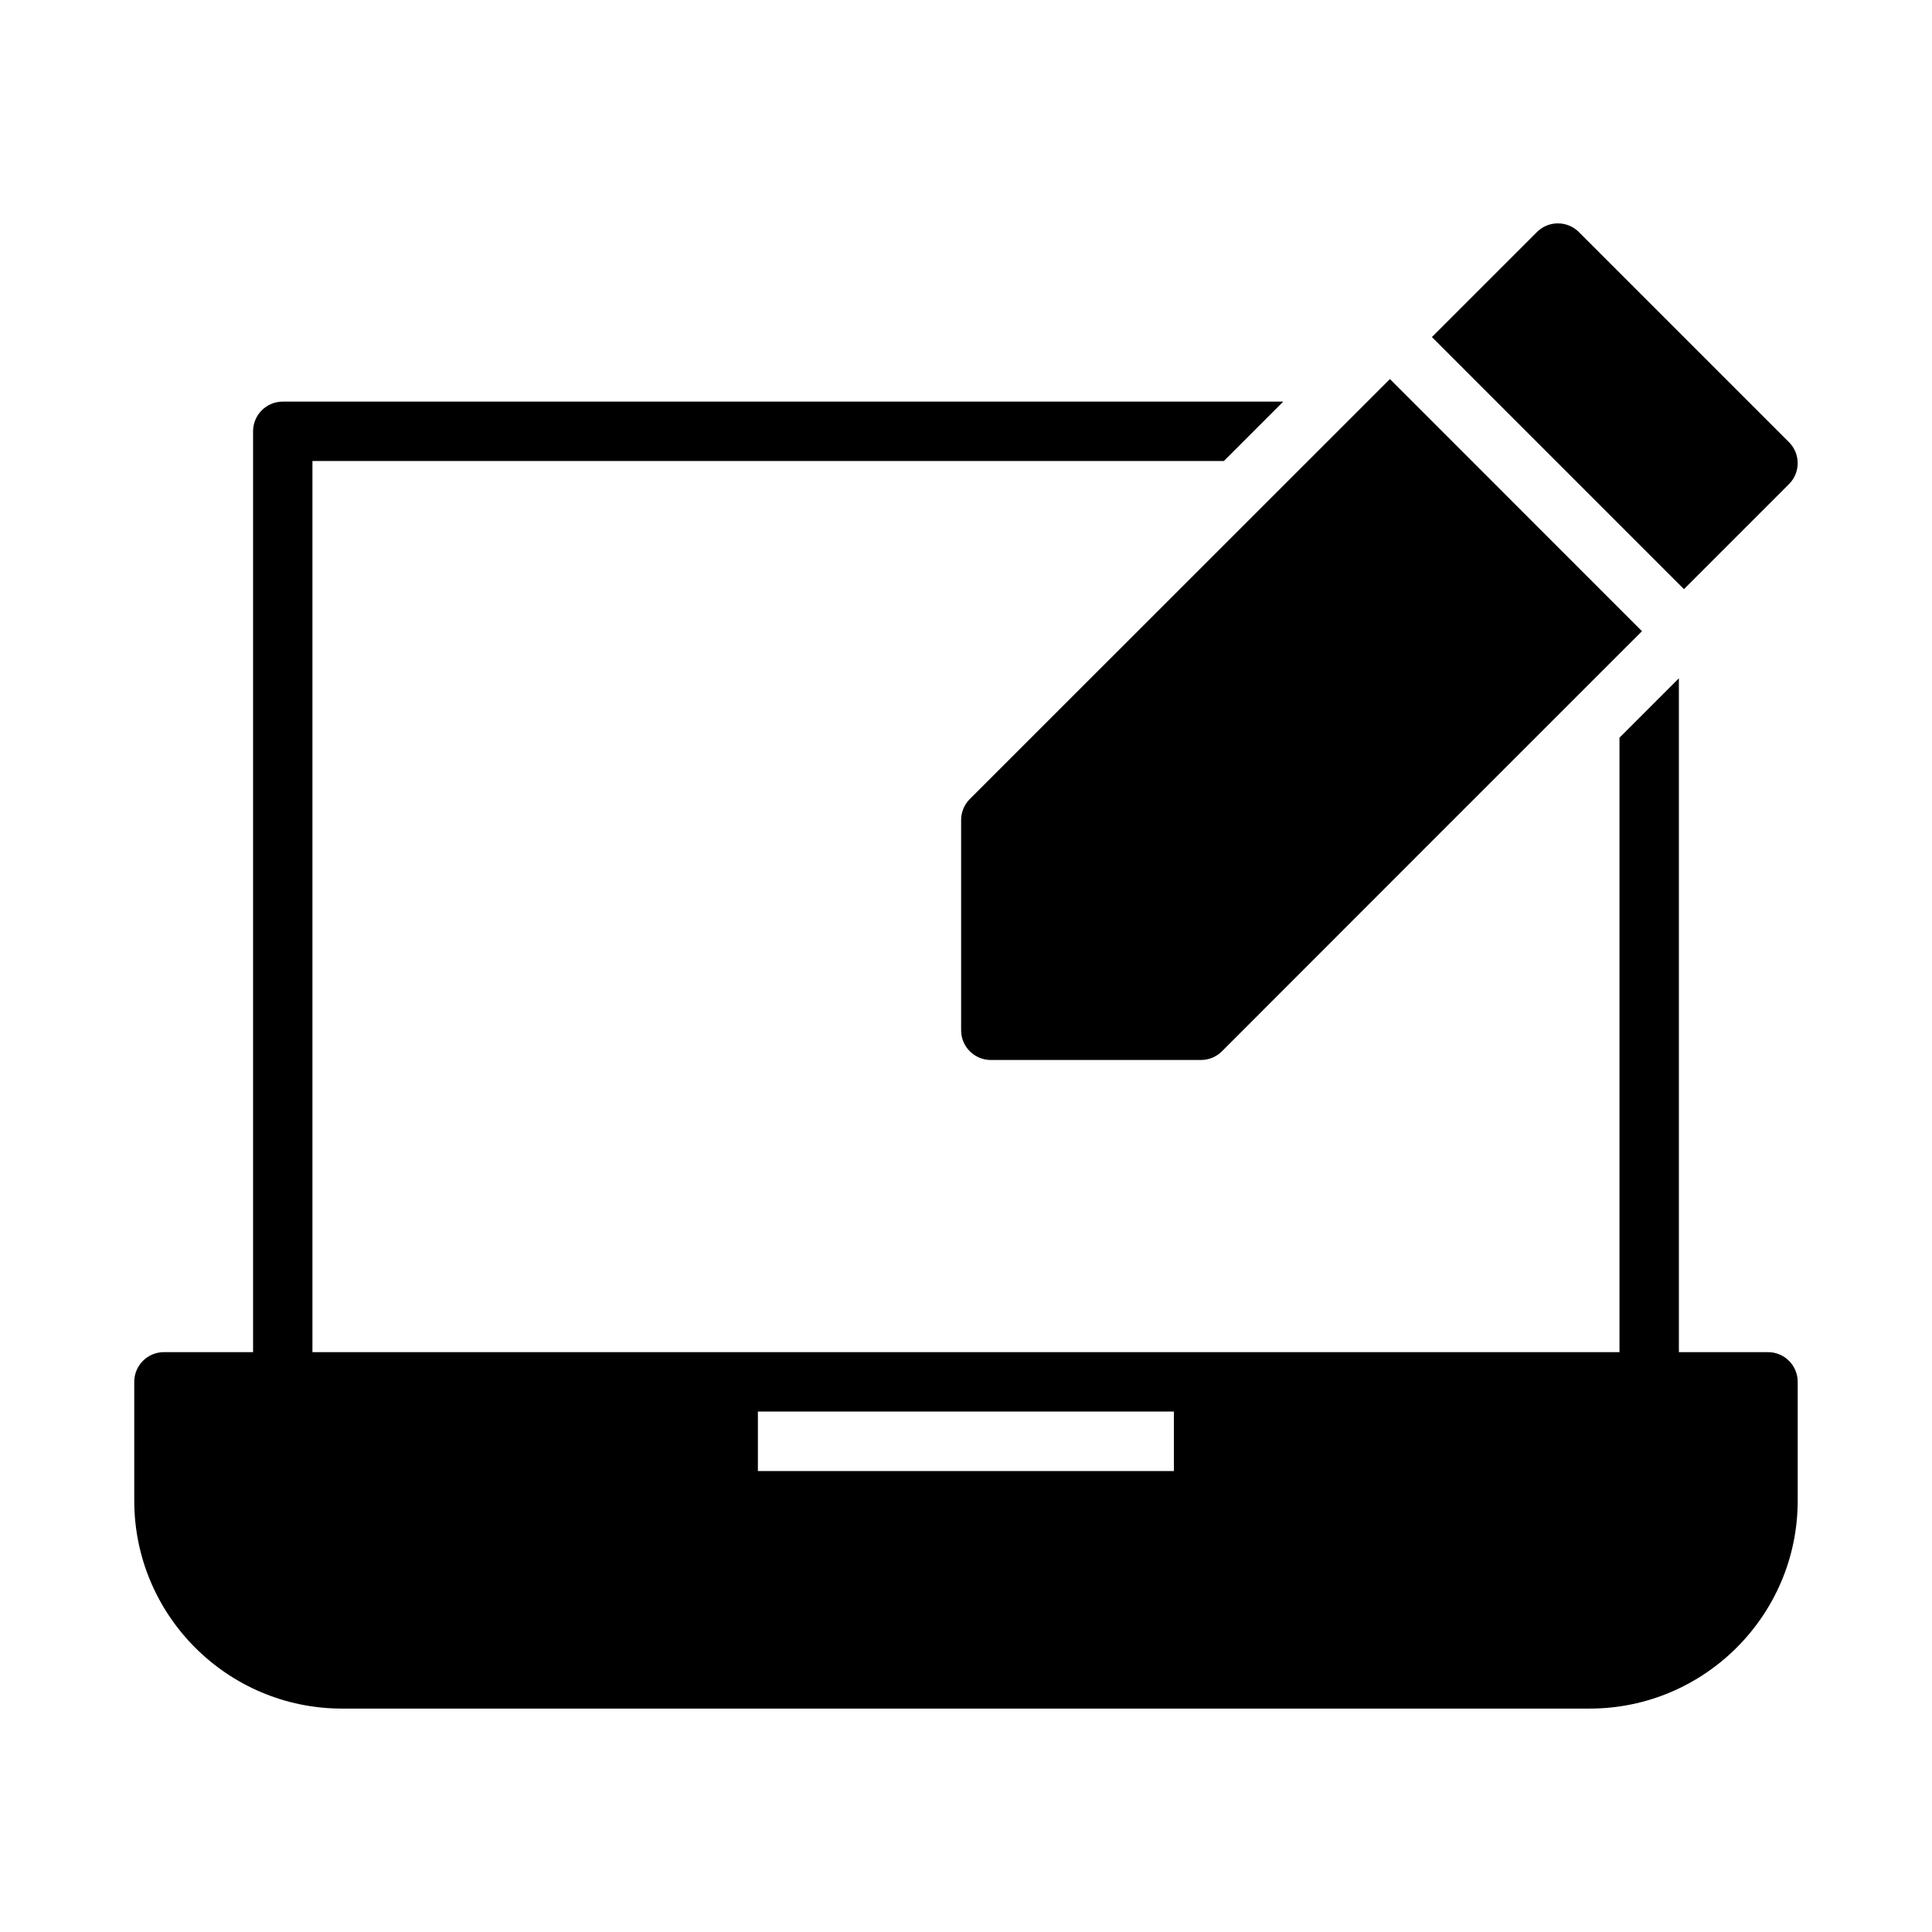
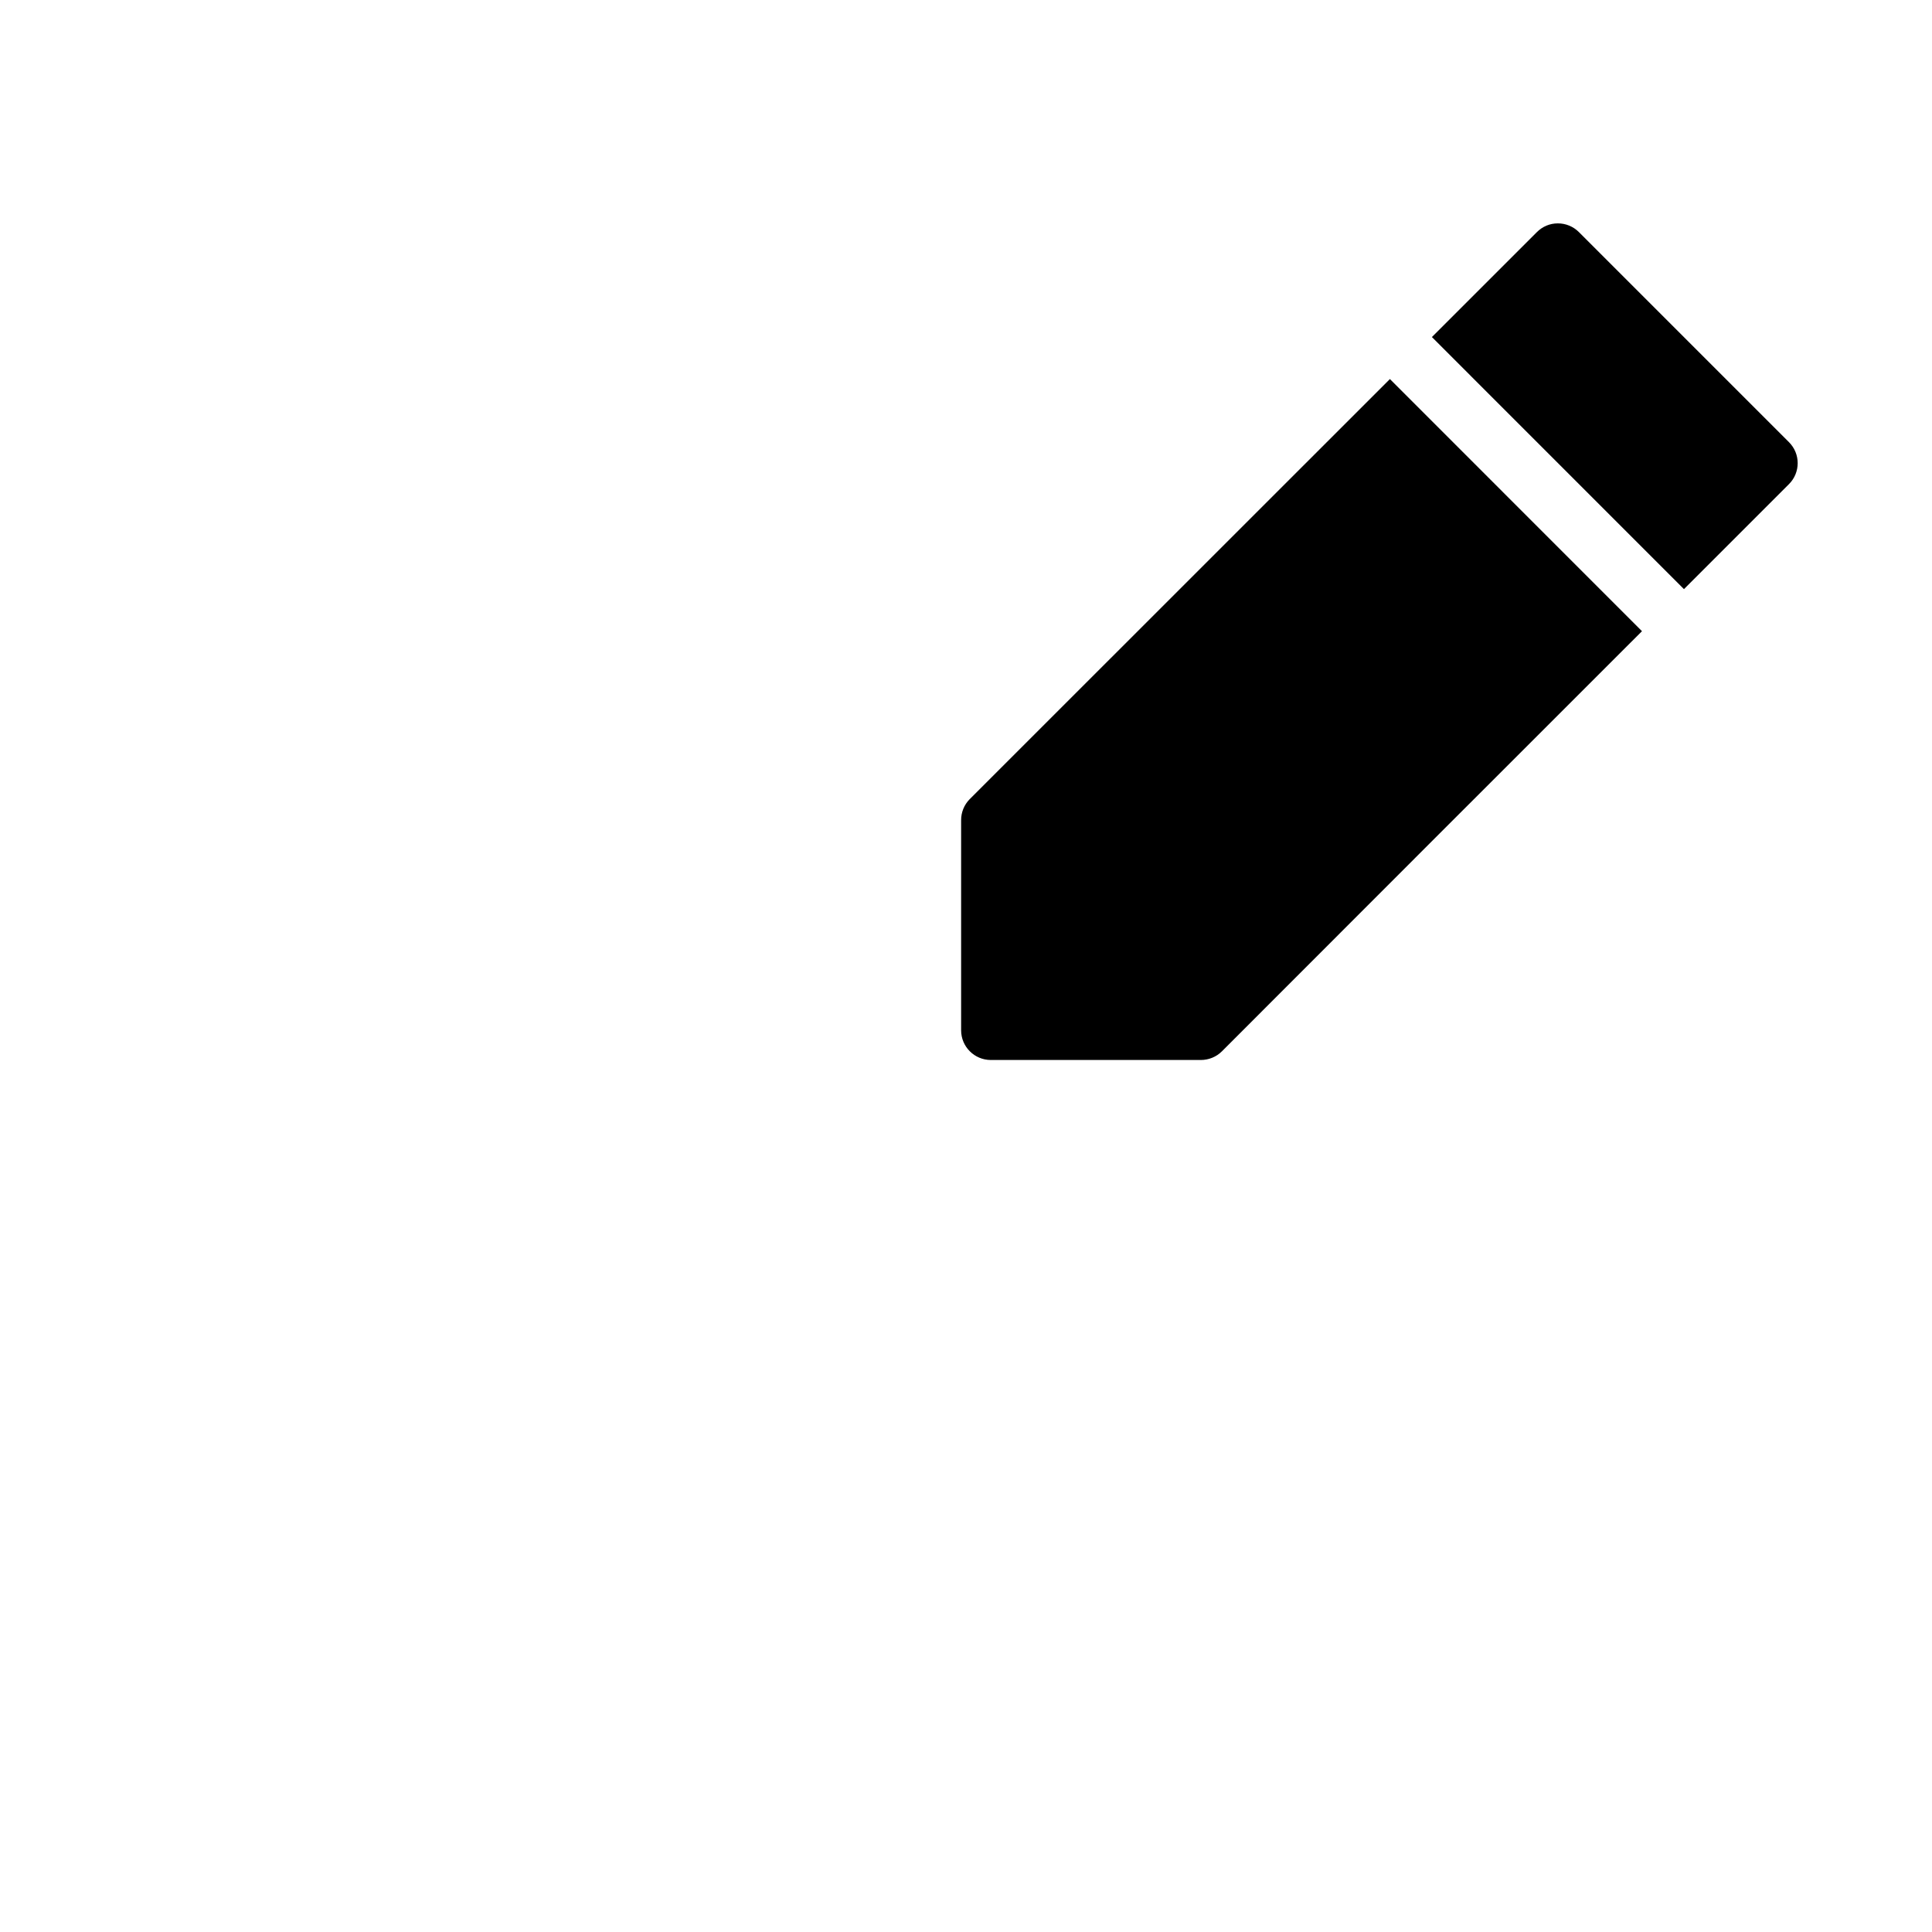
<svg xmlns="http://www.w3.org/2000/svg" fill="#000000" width="800px" height="800px" version="1.1" viewBox="144 144 512 512">
  <g>
    <path d="m556.8 203.2c-2.086 0-4.035 0.844-5.488 2.289-9.695 9.699-18.148 18.137-27.844 27.832l66.801 66.805c9.281-9.277 18.562-18.566 27.844-27.844 3.055-3.07 3.055-8.016 0-11.086l-55.672-55.676c-1.5-1.508-3.555-2.344-5.641-2.32zm-44.461 41.254c-38.641 38.641-78.172 78.156-111.37 111.34-1.465 1.488-2.277 3.496-2.262 5.582v55.676c0.008 4.328 3.512 7.84 7.84 7.856h55.672c2.09 0 4.098-0.805 5.582-2.277 37.09-37.145 74.219-74.254 111.34-111.36z" />
-     <path d="m218.97 250.43c-4.348-0.016-7.887 3.492-7.902 7.84v244.06h-23.633c-4.332 0.008-7.848 3.519-7.856 7.856v31.504c0 30.402 24.695 55.105 55.09 55.105h330.59c30.391 0 55.152-24.703 55.152-55.105v-31.504c-0.008-4.356-3.551-7.871-7.902-7.856h-23.586v-178.58c-5.25 5.246-10.496 10.496-15.742 15.742v162.84l-346.38 0.004v-236.16h241.53l15.746-15.746zm125.88 267.65h110.24v15.758h-110.24z" />
  </g>
</svg>